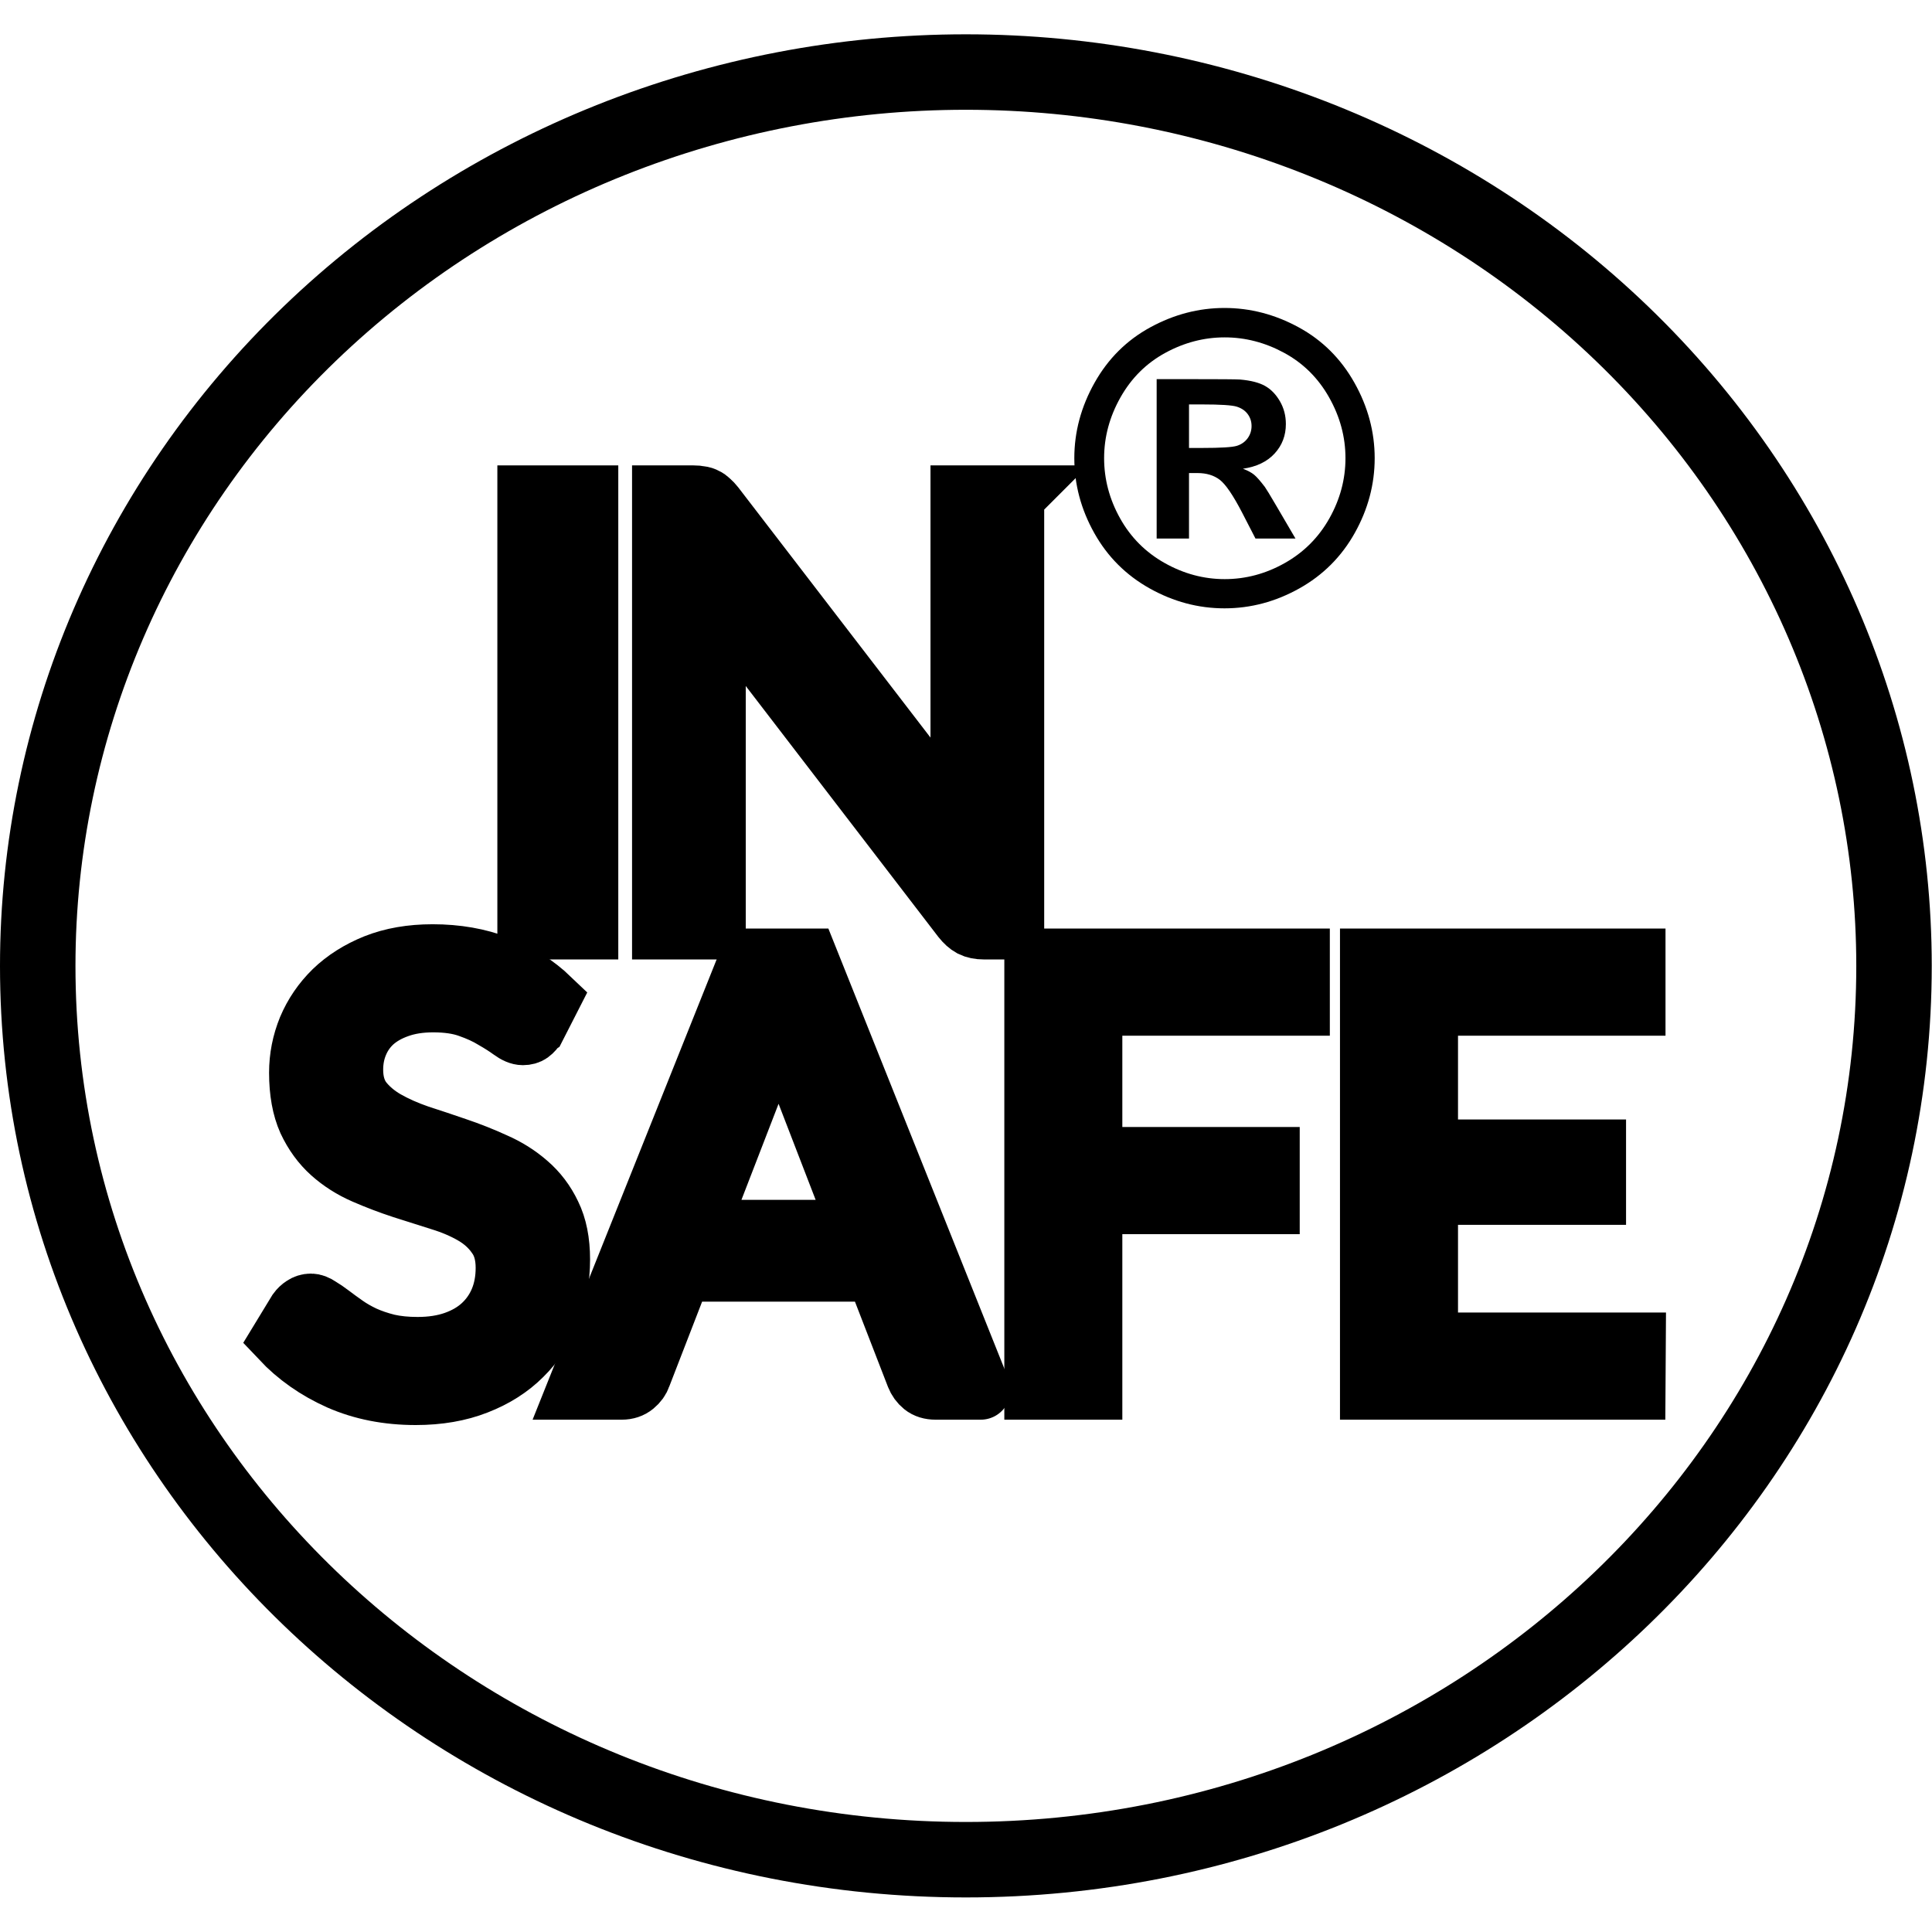
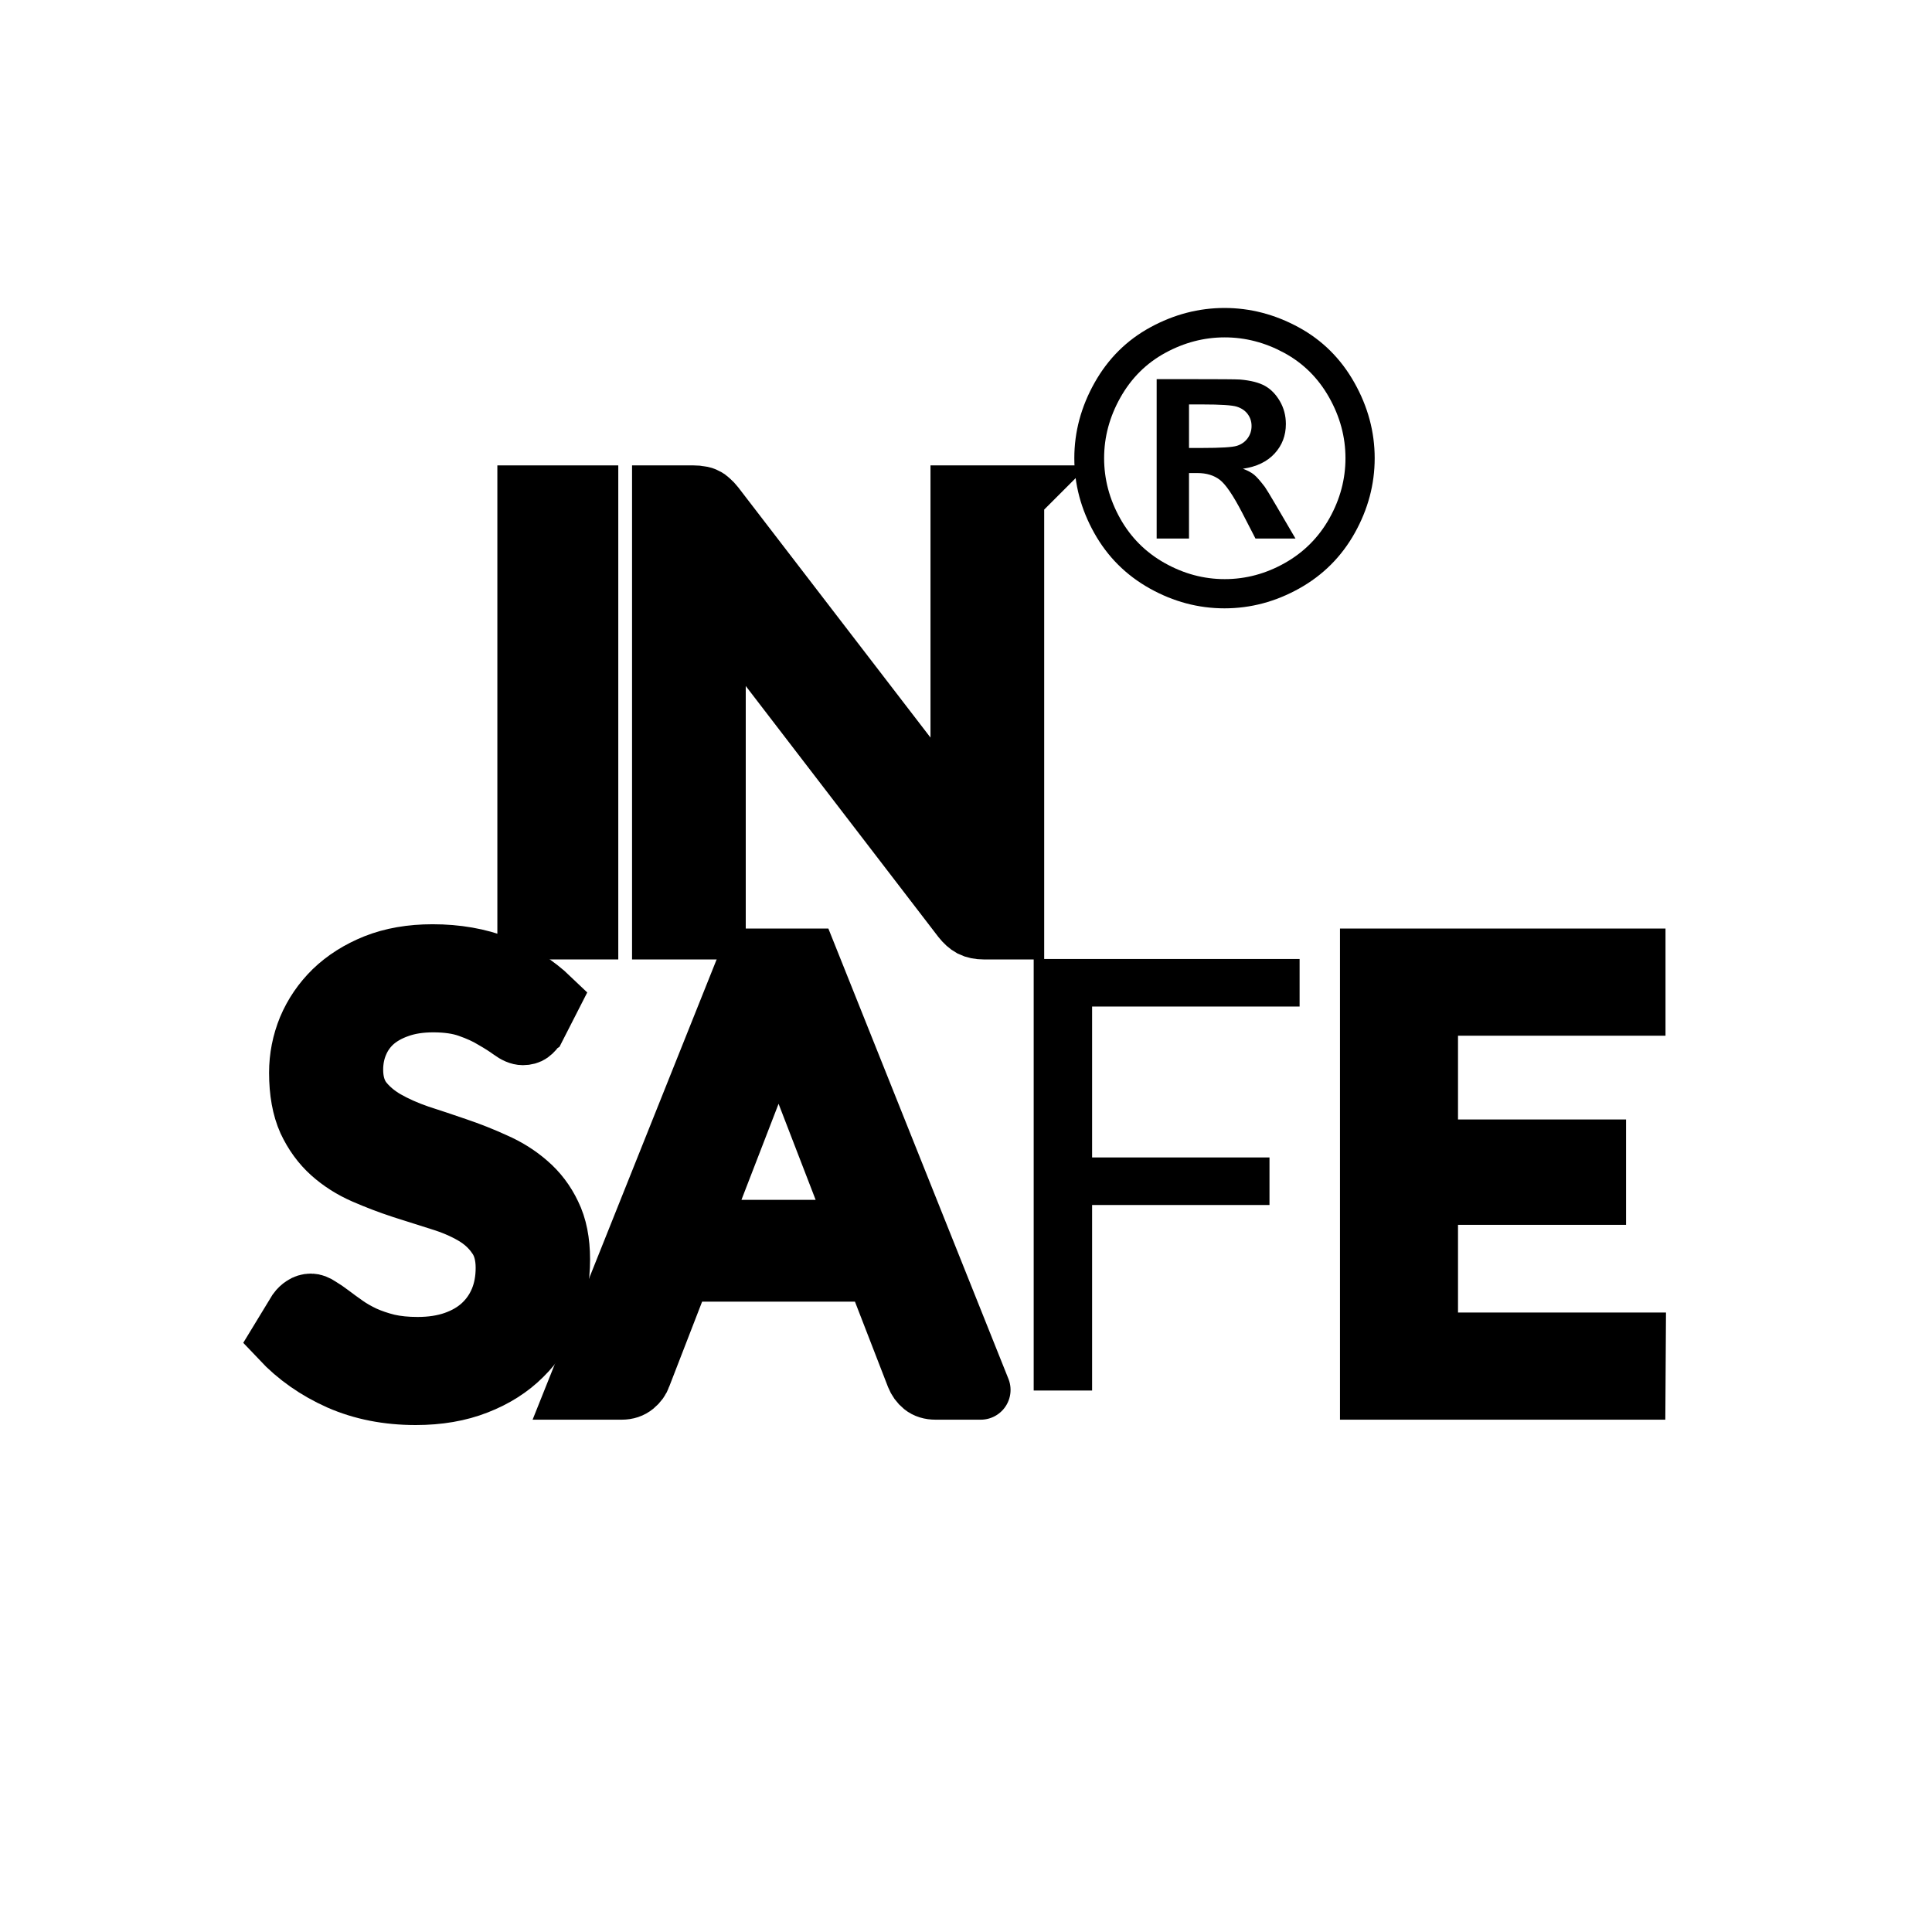
<svg xmlns="http://www.w3.org/2000/svg" width="100%" height="100%" viewBox="0 0 827 827" version="1.1" xml:space="preserve" style="fill-rule:evenodd;clip-rule:evenodd;">
  <rect id="Artboard7" x="0" y="0" width="826.89" height="826.89" style="fill:none;" />
  <clipPath id="_clip1">
    <rect x="0" y="0" width="826.89" height="826.89" />
  </clipPath>
  <g clip-path="url(#_clip1)">
    <g>
-       <path d="M826.89,413.448c-0,220.053 -184.939,398.755 -413.449,398.755c-228.502,0 -413.441,-178.702 -413.441,-398.755c-0,-105.829 43.606,-207.344 121.31,-282.183l0.001,-0.001c77.488,-74.614 182.56,-116.577 292.13,-116.577c109.578,-0 214.651,41.963 292.131,116.578c77.71,74.838 121.318,176.354 121.318,282.183Zm-32.302,0c-0,-97.118 -40.109,-190.238 -111.423,-258.916c-71.529,-68.884 -168.562,-107.543 -269.724,-107.543c-101.154,-0 -198.188,38.659 -269.724,107.543c-71.308,68.678 -111.415,161.798 -111.415,258.916c-0,202.555 170.806,366.453 381.139,366.453c210.34,0 381.147,-163.898 381.147,-366.453Z" />
      <rect x="226.272" y="212.589" width="25.01" height="184.728" style="fill:none;stroke:#000;stroke-width:26.75px;" />
      <path d="M433.595,212.589l-0,184.727l-12.506,-0c-1.979,-0 -3.651,-0.342 -5.028,-1.028c-1.287,-0.693 -2.582,-1.853 -3.869,-3.482l-106.865,-139.227c0.176,2.147 0.301,4.259 0.385,6.317c0.092,2.062 0.133,3.999 0.133,5.804l-0,131.616l-21.918,-0l-0,-184.727l12.889,0c1.119,0 2.062,0.084 2.839,0.258c0.777,0.084 1.461,0.301 2.063,0.645c0.602,0.257 1.203,0.684 1.805,1.285c0.601,0.518 1.244,1.203 1.93,2.064l106.873,139.093c-0.175,-2.231 -0.35,-4.378 -0.517,-6.442c-0.084,-2.154 -0.134,-4.168 -0.134,-6.063l-0,-130.84l21.92,0Z" style="fill:none;fill-rule:nonzero;stroke:#000;stroke-width:26.75px;" />
      <path d="M229.457,439.142c-0.777,1.287 -1.637,2.274 -2.58,2.965c-0.862,0.601 -1.932,0.902 -3.225,0.902c-1.463,0 -3.176,-0.734 -5.155,-2.195c-1.98,-1.456 -4.468,-3.049 -7.476,-4.77c-2.924,-1.804 -6.491,-3.434 -10.7,-4.896c-4.127,-1.461 -9.156,-2.188 -15.079,-2.188c-5.588,-0 -10.533,0.768 -14.828,2.315c-4.209,1.461 -7.776,3.482 -10.7,6.062c-2.832,2.575 -4.986,5.631 -6.449,9.149c-1.454,3.441 -2.188,7.183 -2.188,11.217c0,5.155 1.245,9.457 3.741,12.891c2.574,3.35 5.931,6.231 10.051,8.637c4.209,2.406 8.938,4.51 14.184,6.315c5.328,1.72 10.742,3.525 16.239,5.421c5.588,1.887 11,4.034 16.246,6.44c5.33,2.323 10.05,5.287 14.177,8.897c4.211,3.609 7.568,8.035 10.056,13.274c2.582,5.246 3.868,11.693 3.868,19.338c-0,8.079 -1.377,15.688 -4.125,22.821c-2.749,7.042 -6.792,13.19 -12.122,18.429c-5.238,5.246 -11.729,9.371 -19.463,12.379c-7.644,3.008 -16.372,4.51 -26.164,4.51c-12.037,-0 -22.947,-2.147 -32.745,-6.447c-9.799,-4.378 -18.178,-10.267 -25.135,-17.659l7.217,-11.855c0.686,-0.952 1.504,-1.72 2.447,-2.322c1.028,-0.693 2.147,-1.035 3.35,-1.035c1.119,0 2.365,0.475 3.742,1.418c1.463,0.862 3.092,1.981 4.897,3.352c1.803,1.377 3.867,2.881 6.19,4.51c2.32,1.636 4.936,3.14 7.859,4.519c3.008,1.37 6.407,2.532 10.184,3.475c3.784,0.86 8.036,1.288 12.764,1.288c5.93,-0 11.217,-0.811 15.854,-2.448c4.645,-1.631 8.553,-3.91 11.737,-6.834c3.265,-3.008 5.756,-6.574 7.476,-10.694c1.714,-4.125 2.573,-8.728 2.573,-13.799c0,-5.581 -1.287,-10.141 -3.867,-13.657c-2.491,-3.617 -5.797,-6.625 -9.924,-9.029c-4.127,-2.407 -8.854,-4.428 -14.177,-6.057c-5.33,-1.721 -10.742,-3.441 -16.246,-5.155c-5.499,-1.805 -10.911,-3.867 -16.241,-6.189c-5.328,-2.323 -10.057,-5.33 -14.182,-9.022c-4.127,-3.701 -7.477,-8.295 -10.059,-13.799c-2.488,-5.581 -3.734,-12.456 -3.734,-20.626c-0,-6.531 1.246,-12.848 3.734,-18.946c2.582,-6.105 6.274,-11.518 11.094,-16.246c4.895,-4.721 10.868,-8.505 17.917,-11.344c7.134,-2.833 15.295,-4.252 24.493,-4.252c10.309,-0 19.68,1.636 28.1,4.902c8.505,3.265 15.981,7.987 22.431,14.176l-6.057,11.862Z" style="fill-rule:nonzero;" />
      <path d="M229.642,439.327c-0.777,1.288 -1.636,2.274 -2.58,2.965c-0.861,0.602 -1.932,0.903 -3.224,0.903c-1.463,-0 -3.177,-0.734 -5.155,-2.195c-1.98,-1.456 -4.469,-3.05 -7.477,-4.77c-2.924,-1.805 -6.49,-3.434 -10.699,-4.897c-4.127,-1.461 -9.157,-2.188 -15.079,-2.188c-5.588,0 -10.533,0.768 -14.829,2.315c-4.209,1.461 -7.775,3.483 -10.699,6.063c-2.833,2.574 -4.986,5.63 -6.449,9.149c-1.454,3.441 -2.188,7.183 -2.188,11.217c-0,5.154 1.244,9.457 3.74,12.891c2.575,3.349 5.932,6.23 10.052,8.637c4.209,2.406 8.937,4.51 14.183,6.314c5.328,1.721 10.743,3.526 16.239,5.422c5.588,1.887 11.001,4.034 16.247,6.44c5.33,2.322 10.049,5.287 14.176,8.896c4.211,3.61 7.568,8.036 10.057,13.275c2.582,5.246 3.867,11.693 3.867,19.338c0,8.078 -1.377,15.688 -4.125,22.821c-2.748,7.041 -6.791,13.19 -12.121,18.428c-5.239,5.246 -11.729,9.371 -19.464,12.379c-7.643,3.008 -16.371,4.51 -26.163,4.51c-12.037,0 -22.948,-2.146 -32.745,-6.447c-9.799,-4.377 -18.178,-10.266 -25.136,-17.659l7.217,-11.854c0.686,-0.953 1.504,-1.721 2.448,-2.322c1.028,-0.693 2.147,-1.035 3.35,-1.035c1.119,-0 2.365,0.474 3.742,1.418c1.463,0.861 3.092,1.98 4.897,3.352c1.803,1.376 3.867,2.88 6.189,4.51c2.32,1.636 4.936,3.14 7.86,4.519c3.008,1.369 6.406,2.531 10.184,3.475c3.783,0.859 8.035,1.287 12.764,1.287c5.93,0 11.217,-0.811 15.854,-2.447c4.644,-1.631 8.553,-3.911 11.736,-6.834c3.266,-3.008 5.756,-6.575 7.477,-10.695c1.713,-4.125 2.573,-8.728 2.573,-13.798c-0,-5.581 -1.288,-10.141 -3.868,-13.658c-2.49,-3.616 -5.797,-6.624 -9.924,-9.029c-4.127,-2.406 -8.853,-4.427 -14.176,-6.057c-5.33,-1.72 -10.743,-3.441 -16.247,-5.154c-5.498,-1.805 -10.91,-3.868 -16.241,-6.19c-5.328,-2.322 -10.056,-5.33 -14.181,-9.022c-4.127,-3.701 -7.477,-8.295 -10.059,-13.799c-2.489,-5.58 -3.735,-12.455 -3.735,-20.625c0,-6.532 1.246,-12.848 3.735,-18.946c2.582,-6.106 6.274,-11.518 11.093,-16.247c4.895,-4.721 10.868,-8.504 17.917,-11.344c7.135,-2.832 15.296,-4.252 24.493,-4.252c10.309,0 19.68,1.637 28.101,4.902c8.504,3.266 15.981,7.987 22.43,14.177l-6.057,11.861Zm0,0l0,0" style="fill:none;fill-rule:nonzero;stroke:#000;stroke-width:25.51px;stroke-linecap:round;stroke-miterlimit:1.8;" />
      <path d="M368.008,526.636l-29.004,-75.155c-0.86,-2.231 -1.762,-4.813 -2.706,-7.729c-0.945,-3.013 -1.847,-6.19 -2.707,-9.54c-1.805,6.96 -3.651,12.757 -5.547,17.402l-29.003,75.022l68.967,-0Zm52.082,68.582l-19.337,-0c-2.231,-0 -4.035,-0.559 -5.414,-1.671c-1.377,-1.119 -2.406,-2.539 -3.09,-4.259l-17.276,-44.601l-82.891,-0l-17.274,44.601c-0.517,1.545 -1.504,2.922 -2.965,4.125c-1.463,1.203 -3.267,1.805 -5.414,1.805l-19.338,-0l73.869,-184.729l25.263,0l73.867,184.729Z" style="fill-rule:nonzero;" />
      <path d="M367.736,526.364l-29.004,-75.155c-0.86,-2.231 -1.762,-4.813 -2.706,-7.729c-0.945,-3.014 -1.848,-6.19 -2.707,-9.54c-1.805,6.96 -3.651,12.757 -5.547,17.401l-29.003,75.023l68.967,-0Zm52.082,68.582l-19.337,-0c-2.231,-0 -4.035,-0.559 -5.414,-1.671c-1.377,-1.119 -2.406,-2.539 -3.09,-4.259l-17.276,-44.601l-82.891,-0l-17.274,44.601c-0.517,1.545 -1.504,2.922 -2.965,4.125c-1.463,1.203 -3.267,1.805 -5.414,1.805l-19.338,-0l73.869,-184.729l25.262,0l73.868,184.729Zm-0,-0l-0,-0" style="fill:none;fill-rule:nonzero;stroke:#000;stroke-width:25.51px;stroke-linecap:round;stroke-miterlimit:1.8;" />
      <path d="M467.477,430.855l-0,64.59l75.933,-0l0,20.366l-75.933,-0l-0,79.407l-25.002,-0l0,-184.729l113.824,0l0,20.366l-88.822,0Z" style="fill-rule:nonzero;" />
-       <path d="M467.662,430.583l0,64.59l75.934,-0l-0,20.366l-75.934,-0l0,79.407l-25.001,-0l-0,-184.729l113.824,0l-0,20.366l-88.823,0Zm0,0l0,0" style="fill:none;fill-rule:nonzero;stroke:#000;stroke-width:25.51px;stroke-linecap:round;stroke-miterlimit:1.8;" />
-       <path d="M700.57,574.852l-0.127,20.366l-113.831,-0l-0,-184.729l113.831,0l-0,20.366l-88.821,0l-0,61.365l71.932,0l-0,19.596l-71.932,0l-0,63.036l88.948,-0Z" style="fill-rule:nonzero;" />
      <path d="M700.298,574.58l-0.127,20.366l-113.832,-0l0,-184.729l113.832,0l-0,20.366l-88.821,0l-0,61.365l71.932,0l-0,19.596l-71.932,0l-0,63.036l88.948,-0Zm-0,-0l-0,-0" style="fill:none;fill-rule:nonzero;stroke:#000;stroke-width:25.51px;stroke-linecap:round;stroke-miterlimit:1.8;" />
      <path d="M524.15,131.826c11.023,0 21.597,2.756 31.724,8.267c10.127,5.511 18.086,13.414 23.877,23.709c5.791,10.295 8.687,21.065 8.687,32.311c-0,11.19 -2.84,21.863 -8.519,32.018c-5.679,10.155 -13.596,18.072 -23.751,23.751c-10.155,5.679 -20.828,8.519 -32.018,8.519c-11.19,-0 -21.862,-2.84 -32.017,-8.519c-10.155,-5.679 -18.072,-13.596 -23.751,-23.751c-5.679,-10.155 -8.519,-20.828 -8.519,-32.018c0,-11.246 2.896,-22.016 8.686,-32.311c5.791,-10.295 13.75,-18.198 23.877,-23.709c10.127,-5.511 20.702,-8.267 31.724,-8.267Zm0.084,12.589c-8.84,-0 -17.316,2.21 -25.429,6.63c-8.113,4.42 -14.505,10.771 -19.177,19.051c-4.672,8.281 -7.008,16.953 -7.008,26.017c-0,9.008 2.28,17.597 6.84,25.766c4.56,8.168 10.924,14.547 19.093,19.135c8.169,4.588 16.729,6.882 25.681,6.882c9.008,-0 17.583,-2.294 25.724,-6.882c8.14,-4.588 14.505,-10.967 19.093,-19.135c4.588,-8.169 6.882,-16.758 6.882,-25.766c-0,-9.064 -2.336,-17.736 -7.008,-26.017c-4.672,-8.28 -11.078,-14.631 -19.219,-19.051c-8.141,-4.42 -16.632,-6.63 -25.472,-6.63Zm-29.122,86.108l0,-68.232l13.848,0c12.98,0 20.254,0.056 21.821,0.168c4.587,0.392 8.154,1.301 10.7,2.728c2.546,1.426 4.672,3.608 6.378,6.546c1.707,2.937 2.56,6.196 2.56,9.777c0,4.924 -1.608,9.134 -4.826,12.631c-3.217,3.497 -7.735,5.665 -13.554,6.504c2.071,0.784 3.665,1.637 4.784,2.56c1.119,0.923 2.658,2.672 4.616,5.245c0.504,0.672 2.182,3.441 5.036,8.309l8.057,13.764l-17.121,-0l-5.707,-11.078c-3.861,-7.442 -7.05,-12.128 -9.568,-14.058c-2.518,-1.93 -5.707,-2.895 -9.567,-2.895l-3.609,-0l-0,28.031l-13.848,-0Zm13.848,-38.774l5.623,0c8.001,0 12.966,-0.308 14.897,-0.923c1.93,-0.615 3.455,-1.693 4.574,-3.231c1.119,-1.539 1.678,-3.287 1.678,-5.246c0,-1.902 -0.545,-3.594 -1.636,-5.077c-1.091,-1.483 -2.644,-2.546 -4.658,-3.189c-2.015,-0.644 -6.966,-0.965 -14.855,-0.965l-5.623,-0l-0,18.631Z" style="fill-rule:nonzero;" />
    </g>
  </g>
</svg>